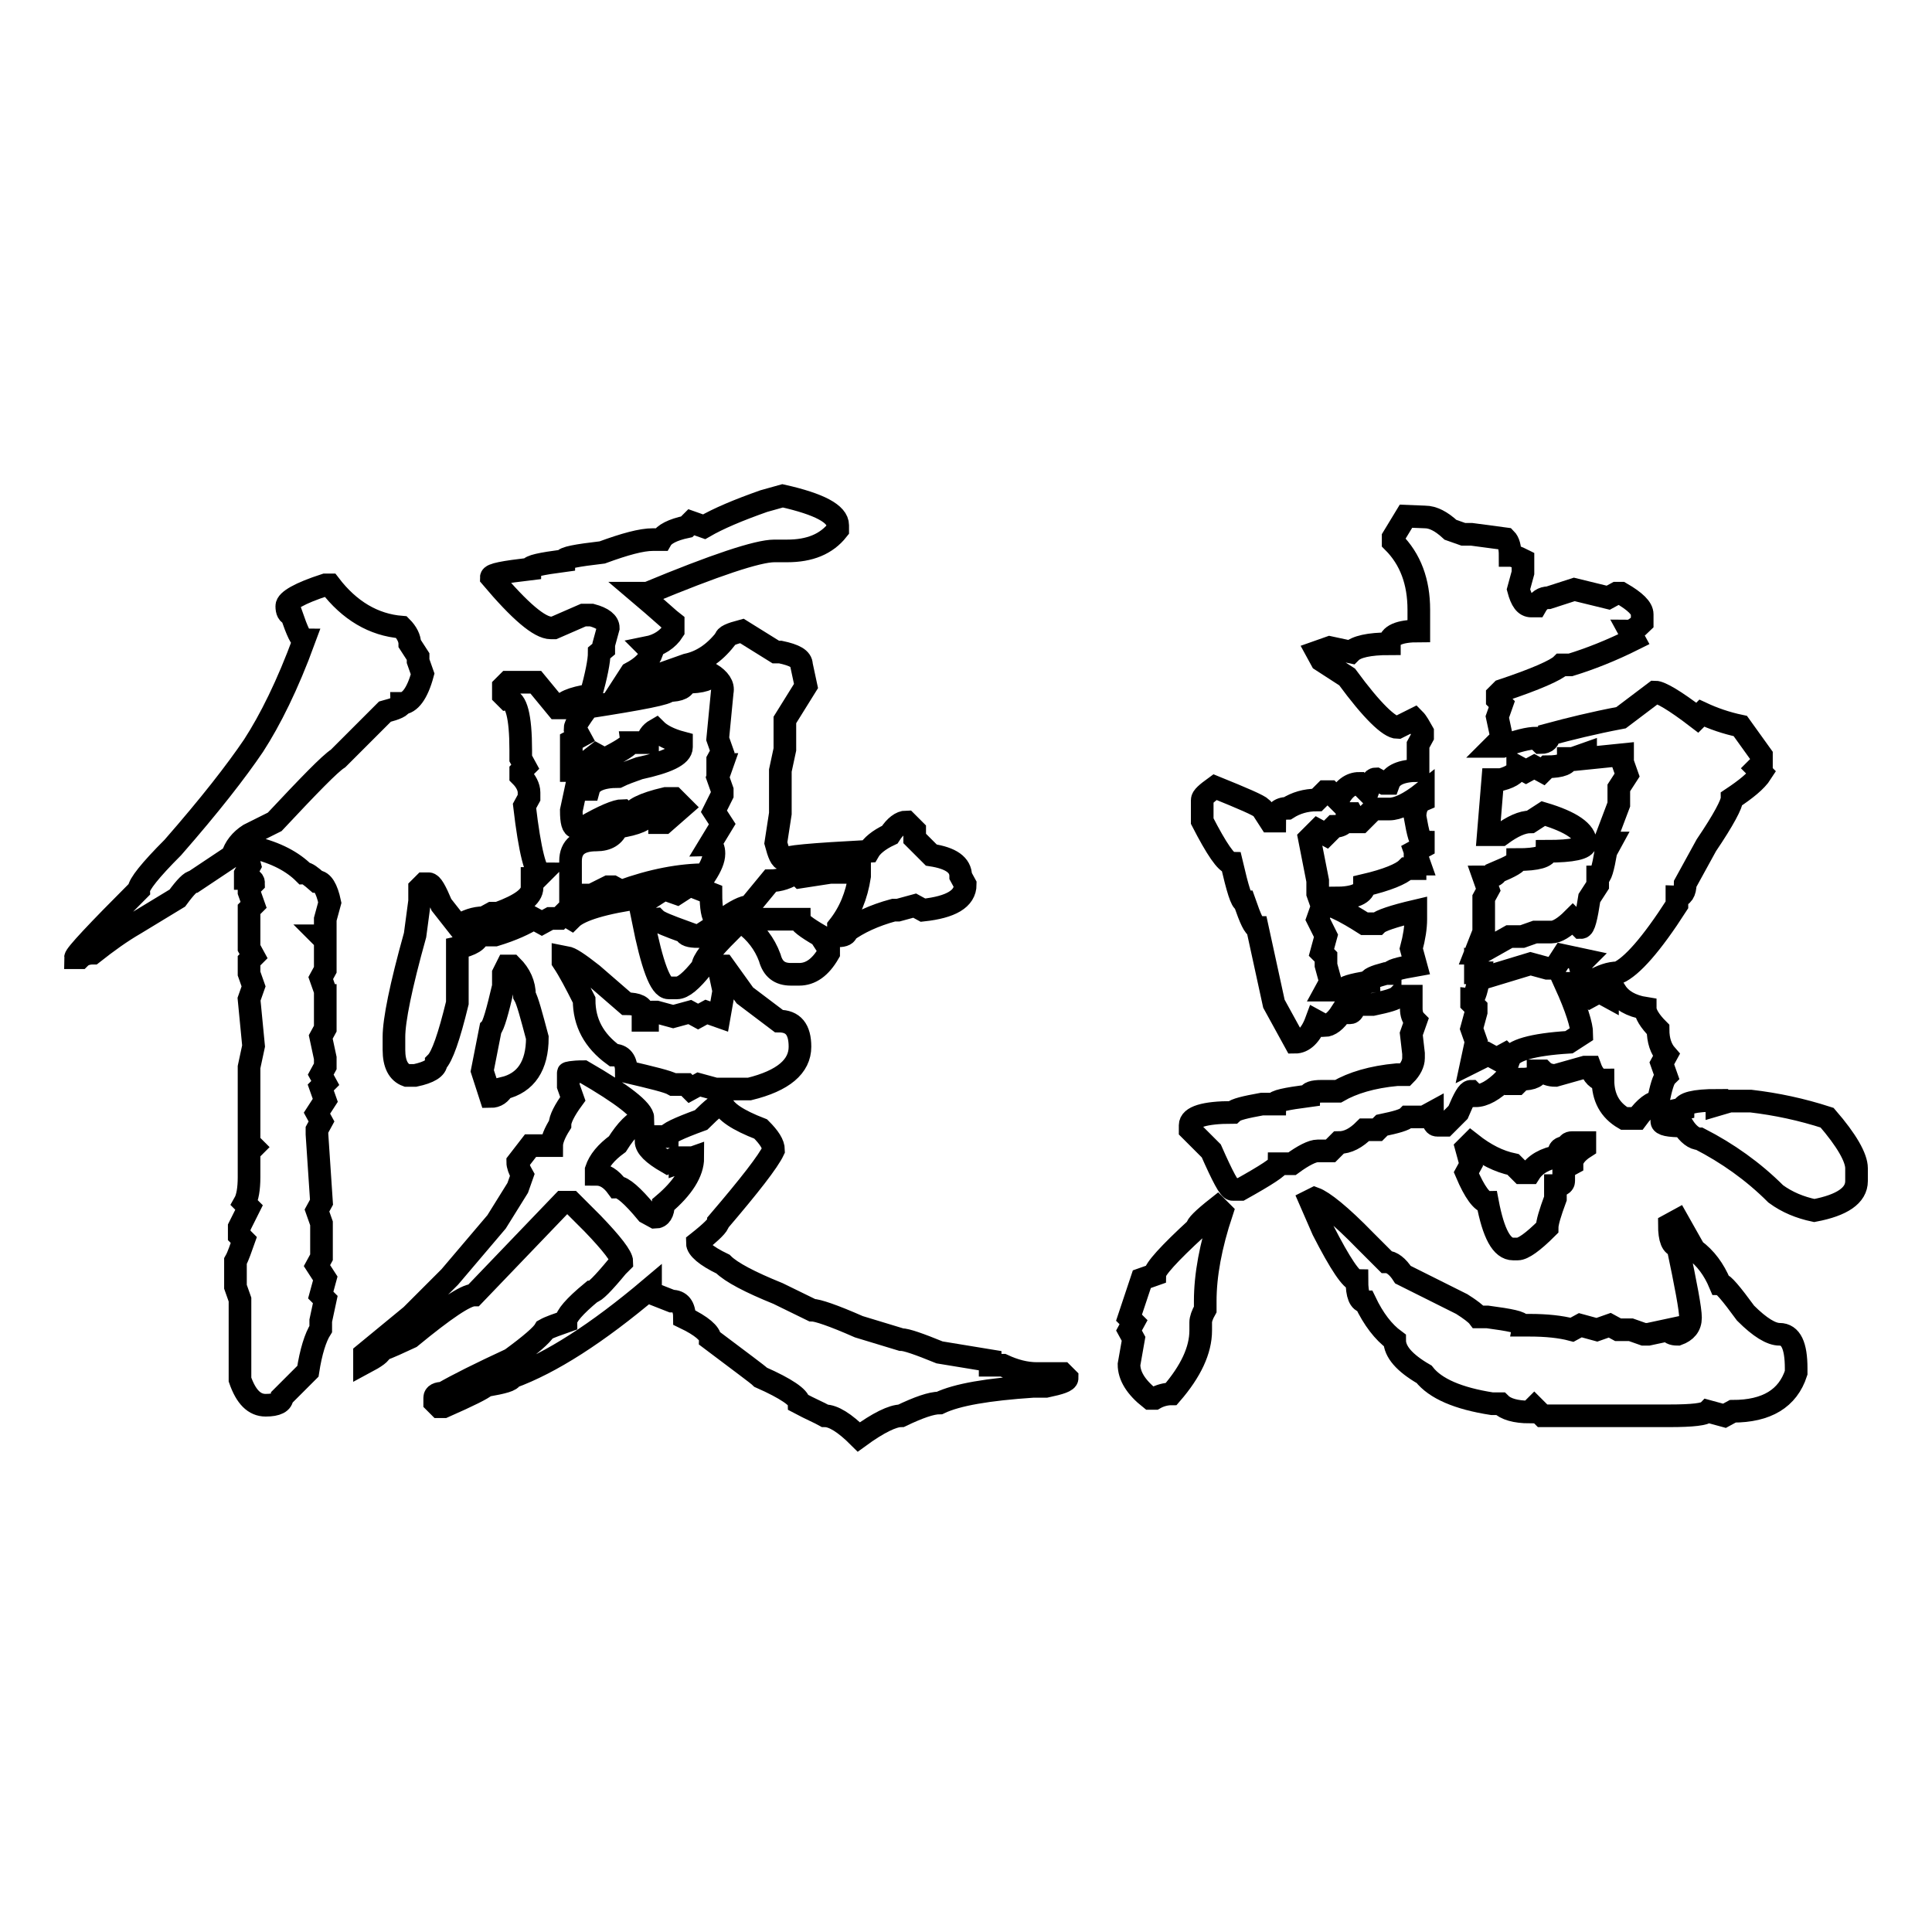
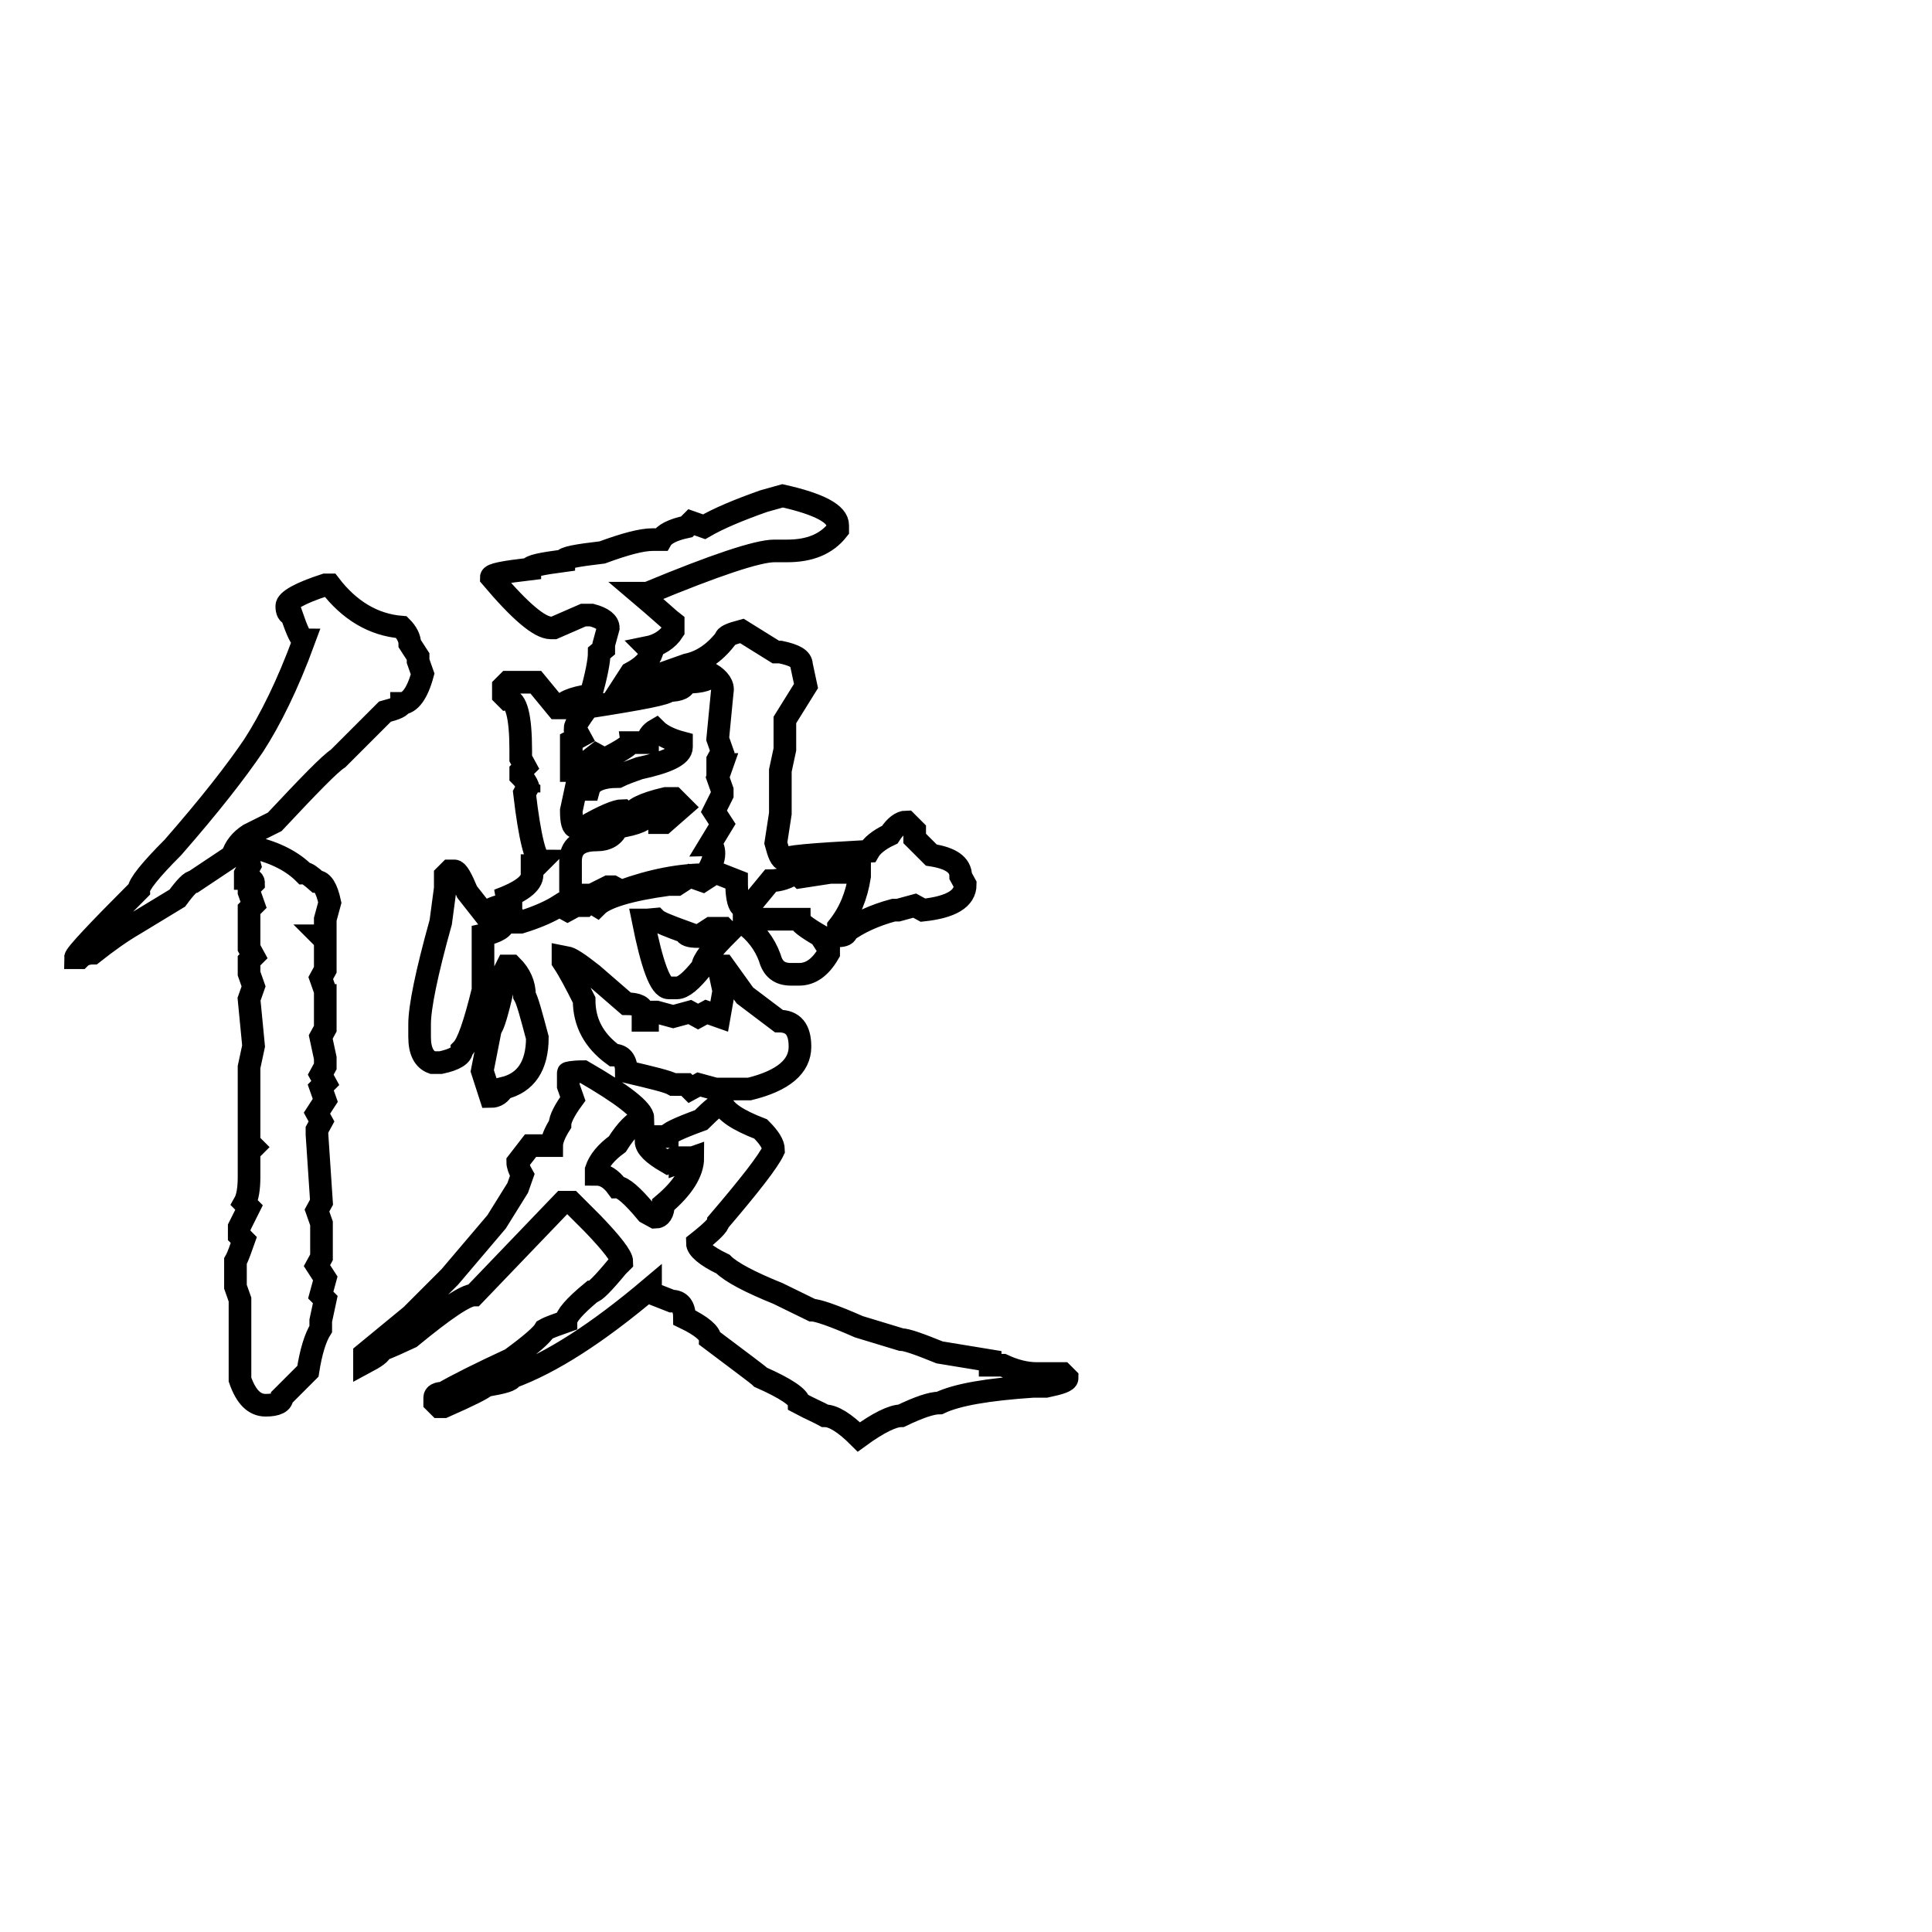
<svg xmlns="http://www.w3.org/2000/svg" version="1.1" x="0px" y="0px" viewBox="0 0 256 256" enable-background="new 0 0 256 256" xml:space="preserve">
  <g>
    <g>
-       <path stroke-width="3" fill-opacity="0" stroke="#000000" d="M43.7,77.5c2.6,3.4,5.8,5.3,9.5,5.6c0.7,0.7,1.1,1.5,1.1,2.2l1.1,1.7v0.6l0.6,1.7c-0.7,2.6-1.7,3.9-2.8,3.9c0,0.4-0.7,0.7-2.2,1.1l-6.2,6.2c-1.1,0.7-3.9,3.6-8.4,8.4l-3.4,1.7c-1.1,0.7-1.9,1.7-2.2,2.8l-5.1,3.4c-0.4,0-1.1,0.7-2.2,2.2l-5.6,3.4c-1.9,1.1-3.7,2.4-5.6,3.9c-0.7,0-1.3,0.2-1.7,0.6H10c0-0.4,2.8-3.4,8.4-9c0-0.7,1.5-2.6,4.5-5.6c4.9-5.6,8.4-10.1,10.7-13.5c2.2-3.4,4.5-8,6.7-14c-0.4,0-0.9-1.1-1.7-3.4c-0.4,0-0.6-0.4-0.6-1.1c0-0.7,1.7-1.7,5.1-2.8L43.7,77.5L43.7,77.5z M33,112.3h0.6c3,0.7,5.2,1.9,6.7,3.4c0.4,0,0.9,0.4,1.7,1.1c0.7,0,1.3,0.9,1.7,2.8l-0.6,2.2v2.2h-0.6l0.6,0.6v3.9l-0.6,1.1l0.6,1.7v0.6h-0.6h0.6v2.2v2.2l-0.6,1.1l0.6,2.8v1.1l-0.6,1.1l0.6,1.1l-0.6,0.6l0.6,1.7l-1.1,1.7l0.6,1.1l-0.6,1.1v0.6l0.6,9l-0.6,1.1l0.6,1.7v4.5l-0.6,1.1l1.1,1.7l-0.6,2.2l0.6,0.6l-0.6,2.8v1.1c-0.7,1.1-1.3,3-1.7,5.6l-3.4,3.4c0,0.7-0.7,1.1-2.2,1.1c-1.5,0-2.6-1.1-3.4-3.4v-6.7v-3.9l-0.6-1.7v-3.4c0.4-0.7,0.7-1.7,1.1-2.8l-0.6-0.6v-1.1L33,160l-0.6-0.6c0.4-0.7,0.6-1.9,0.6-3.4v-1.7v-0.6v-1.1l0.6-0.6l-0.6-0.6v-2.2v-1.1v-1.7V146v-1.7v-0.6v-1.7v-0.6l0.6-2.8l-0.6-6.2l0.6-1.7l-0.6-1.7v-1.7l0.6-0.6l-0.6-1.1v-1.7v-3.4l0.6-0.6l-0.6-1.7v-0.6l0.6-0.6c0-0.4-0.4-0.6-1.1-0.6v-0.6l0.6-1.1l-0.6-2.2L33,112.3z M77.3,142c5.2,3,7.9,5.1,7.9,6.2c-1.1,0.4-2.2,1.5-3.4,3.4c-1.5,1.1-2.4,2.2-2.8,3.4v0.6c1.1,0,2,0.6,2.8,1.7c0.7,0,2,1.1,3.9,3.4l1.1,0.6c0.7,0,1.1-0.6,1.1-1.7c2.6-2.2,3.9-4.3,3.9-6.2l-1.7,0.6v-0.6h-0.6l-1.1,0.6c-1.9-1.1-2.8-2-2.8-2.8l0.6-0.6h1.1h1.1c0-0.4,1.5-1.1,4.5-2.2c1.5-1.5,2.4-2.2,2.8-2.2c0.4,1.1,2,2.2,5.1,3.4c1.1,1.1,1.7,2,1.7,2.8c-0.7,1.5-3.2,4.7-7.3,9.5c0,0.4-0.9,1.3-2.8,2.8c0,0.7,1.1,1.7,3.4,2.8c1.1,1.1,3.6,2.4,7.3,3.9l4.5,2.2c0.7,0,2.8,0.7,6.2,2.2l5.6,1.7c0.7,0,2.4,0.6,5.1,1.7l6.7,1.1v0.6h0.6h1.1c1.5,0.7,3,1.1,4.5,1.1h3.4l0.6,0.6c0,0.4-0.9,0.7-2.8,1.1h-1.7c-6,0.4-10.1,1.1-12.4,2.2c-1.1,0-2.8,0.6-5.1,1.7c-1.1,0-3,0.9-5.6,2.8c-1.9-1.9-3.4-2.8-4.5-2.8c-0.7-0.4-1.9-0.9-3.4-1.7c0-0.7-1.7-1.9-5.1-3.4c-0.4-0.4-2.6-2-6.7-5.1c0-0.7-1.1-1.7-3.4-2.8c0-1.5-0.6-2.2-1.7-2.2l-2.8-1.1v-0.6c-7.1,6-13.2,9.9-18.4,11.8c0,0.4-1.1,0.7-3.4,1.1c-0.4,0.4-2.2,1.3-5.6,2.8h-0.6l-0.6-0.6v-0.6c0-0.4,0.4-0.6,1.1-0.6c1.9-1.1,4.9-2.6,9-4.5c2.6-1.9,4.1-3.2,4.5-3.9c0.7-0.4,1.7-0.7,2.8-1.1c0-0.7,1.1-2,3.4-3.9c0.4,0,1.5-1.1,3.4-3.4l0.6-0.6c0-0.7-1.3-2.4-3.9-5.1l-2.8-2.8h-1.1l-11.8,12.3c-1.1,0-3.9,1.9-8.4,5.6c-1.5,0.7-2.8,1.3-3.9,1.7c0,0.4-0.7,0.9-2.2,1.7v-0.6v-0.6l6.2-5.1l5.1-5.1l6.2-7.3l2.8-4.5l0.6-1.7c-0.4-0.7-0.6-1.3-0.6-1.7l1.7-2.2h2.8c0-0.7,0.4-1.7,1.1-2.8c0-0.7,0.6-1.9,1.7-3.4l-0.6-1.7v-1.7C75.1,142.2,75.8,142,77.3,142z M103.7,65.7c4.9,1.1,7.3,2.4,7.3,3.9v0.6c-1.5,1.9-3.7,2.8-6.7,2.8h-1.7c-2.2,0-7.9,1.9-16.8,5.6h-1.1c2.6,2.2,4.1,3.6,4.5,3.9v1.1c-0.7,1.1-1.9,1.9-3.4,2.2l0.6,0.6c-0.4,1.1-1.3,2-2.8,2.8l-1.1,1.7h0.6l7.9-2.8c1.9-0.4,3.6-1.5,5.1-3.4c0-0.4,0.7-0.7,2.2-1.1l4.5,2.8h0.6c1.9,0.4,2.8,0.9,2.8,1.7l0.6,2.8l-2.8,4.5v2.8v1.1l-0.6,2.8v0.6v3.4v1.7l-0.6,3.9c0.4,1.5,0.7,2.2,1.1,2.2c0-0.4,3.7-0.7,11.2-1.1c0.4-0.7,1.3-1.5,2.8-2.2c0.7-1.1,1.5-1.7,2.2-1.7l1.1,1.1v1.1l2.2,2.2c2.6,0.4,3.9,1.3,3.9,2.8l0.6,1.1c0,1.9-1.9,3-5.6,3.4l-1.1-0.6l-2.2,0.6h-0.6c-2.6,0.7-4.7,1.7-6.2,2.8c0,0.4-0.4,0.6-1.1,0.6v-1.2c1.5-1.9,2.4-4.1,2.8-6.7v-1.1l-1.1,0.6h-2.8l-3.9,0.6l-0.6-0.6c-1.1,0.7-2.2,1.1-3.4,1.1l-2.8,3.4c-0.7,0-1.9,0.6-3.4,1.7h-1.1c-0.4-0.4-0.6-1.5-0.6-3.4l-2.8-1.1l-1.7,1.1l-1.7-0.6l-1.7,1.1h-1.1c-5.2,0.7-8.4,1.7-9.5,2.8l-1-0.6l-0.6,0.6h-0.6h-0.6l-1.1,0.6l-1.1-0.6c-1.1,0.7-2.8,1.5-5.1,2.2h-2.2c0,0.7-0.9,1.3-2.8,1.7v0.6v1.1v2.8v0.6v1.1v1.1c-1.1,4.5-2,7.1-2.8,7.9c0,0.7-0.9,1.3-2.8,1.7h-1.1c-1.1-0.4-1.7-1.5-1.7-3.4v-1.7c0-2.2,0.9-6.7,2.8-13.5l0.6-4.5v-1.7l0.6-0.6h0.6c0.4,0,0.9,0.9,1.7,2.8l2.2,2.8c1.1-0.7,2.2-1.1,3.4-1.1l1.1-0.6h0.6H66c3-1.1,4.5-2.2,4.5-3.4v-0.6v-0.6h0.6l0.6-0.6c-0.7,0-1.5-3-2.2-9l0.6-1.1V105c0-0.7-0.4-1.5-1.1-2.2v-0.6l0.6-0.6l-0.6-1.1v-1.1c0-4.5-0.6-6.7-1.7-6.7l-0.6-0.6V91l0.6-0.6h0.6h0.6h1.7H71l2.8,3.4h0.6c0-0.7,1.3-1.3,3.9-1.7c0.7-2.6,1.1-4.5,1.1-5.6L80,86v-0.6l0.6-2.2c0-0.7-0.7-1.3-2.2-1.7h-1.1l-3.9,1.7h-0.4c-1.5,0-4.1-2.2-7.9-6.7c0-0.4,1.7-0.7,5.1-1.1c0-0.4,1.5-0.7,4.5-1.1c0-0.4,1.7-0.7,5.1-1.1c3-1.1,5.2-1.7,6.7-1.7h1.1c0.4-0.7,1.5-1.3,3.4-1.7l0.6-0.6l1.7,0.6c1.9-1.1,4.5-2.2,7.9-3.4L103.7,65.7z M67.2,128h0.6c1.1,1.1,1.7,2.4,1.7,3.9c0.4,0.7,0.9,2.6,1.7,5.6c0,3.7-1.5,6-4.5,6.7c-0.4,0.7-0.9,1.1-1.7,1.1l-1.1-3.4l1.1-5.6c0.4-0.4,0.9-2.2,1.7-5.6v-1.7L67.2,128z M75.1,126.9c0.4,0,1.5,0.7,3.4,2.2l4.5,3.9c1.5,0,2.2,0.4,2.2,1.1v1.1h0.6c0-0.7,0.2-1.1,0.6-1.1h0.6l2.2,0.6l2.2-0.6l1.1,0.6l1.1-0.6l1.7,0.6l0.6-3.4l-0.6-2.8V128h0.6l2.8,3.9l4.5,3.4c1.9,0,2.8,1.1,2.8,3.4c0,2.6-2.2,4.5-6.7,5.6h-3.4h-1.1l-2.2-0.6l-1.1,0.6l-0.6-0.6h-1.1h-0.6c-0.7-0.4-2.8-0.9-6.2-1.7c0-1.5-0.6-2.2-1.7-2.2c-2.6-1.9-3.9-4.3-3.9-7.3c-1.1-2.2-2-3.9-2.8-5.1v-0.6L75.1,126.9L75.1,126.9z M94.2,89.3c0,0.7-1.1,1.1-3.4,1.1c0,0.7-0.7,1.1-2.2,1.1c0,0.4-3.6,1.1-10.7,2.2c-1.1,1.5-1.7,2.4-1.7,2.8l0.6,1.1l-1.1,0.6v3.9h0.6L79,100l1.1,0.6c2.2-1.1,3.4-1.9,3.4-2.2h0.6h1.7c0-0.7,0.4-1.3,1.1-1.7c0.7,0.7,1.9,1.3,3.4,1.7v0.6c0,1.1-1.9,2-5.6,2.8c-1.1,0.4-2,0.7-2.8,1.1c-2.2,0-3.6,0.6-3.9,1.7h-1.7l-0.6,2.8c0,1.5,0.2,2.2,0.6,2.2h1.1c2.6-1.5,4.3-2.2,5.1-2.2l0.6,0.6h0.6c0-0.7,1.5-1.5,4.5-2.2h1.1l1.1,1.1L88,109h-0.6v-1.1h-1.1h-0.6c0,0.7-1.3,1.3-3.9,1.7c-0.4,1.1-1.3,1.7-2.8,1.7c-2.2,0-3.4,0.9-3.4,2.8v1.1v1.1v1.7v0.6h2.8l2.2-1.1h0.6l1.1,0.6c4.1-1.5,7.9-2.2,11.2-2.2c0.7-1.1,1.1-2,1.1-2.8c0-0.7-0.2-1.1-0.6-1.1l1.7-2.8l-1.1-1.7l1.1-2.2v-0.6l-0.6-1.7l0.6-1.7h-0.6v-0.6l0.6-1.1l-0.6-1.7l0.6-6.2C95.9,90.8,95.3,90,94.2,89.3z M86.9,121.8c0.4,0.4,1.7,0.9,3.9,1.7c0,0.4,0.6,0.6,1.7,0.6l1.7-1.1h1.7l0.6,0.6c-2.2,2.2-3.4,3.7-3.4,4.5c-1.5,1.9-2.6,2.8-3.4,2.8h-1.1c-1.1,0-2.2-3-3.4-9h0.6L86.9,121.8L86.9,121.8z M98.6,121.8h0.6h6.7c0,0.4,0.9,1.1,2.8,2.2l1.1,1.7v0.6c-1.1,1.9-2.4,2.8-3.9,2.8h-1.1c-1.5,0-2.4-0.7-2.8-2.2c-0.7-1.9-1.9-3.4-3.4-4.5V121.8L98.6,121.8z" />
-       <path stroke-width="3" fill-opacity="0" stroke="#000000" d="M161.3,160l0.6,0.6c-1.5,4.5-2.2,8.4-2.2,11.8v1.1c-0.4,0.7-0.6,1.3-0.6,1.7v1.1c0,2.6-1.3,5.4-3.9,8.4c-0.7,0-1.5,0.2-2.2,0.6h-0.6c-1.9-1.5-2.8-3-2.8-4.5l0.6-3.4l-0.6-1.1l0.6-1.1l-0.6-0.6l1.7-5.1l1.7-0.6c0-0.7,1.9-2.8,5.6-6.2C158.5,162.4,159.4,161.5,161.3,160z M188.8,68.5c1.1,0,2.2,0.6,3.4,1.7l1.7,0.6h1.1l4.5,0.6c0.4,0.4,0.6,1.1,0.6,2.2c0.4,0,0.9,0.2,1.7,0.6v1.7l-0.6,2.2c0.4,1.5,0.9,2.2,1.7,2.2h0.6c0.4-0.7,0.9-1.1,1.7-1.1l3.4-1.1l4.5,1.1l1.1-0.6h0.6c1.9,1.1,2.8,2,2.8,2.8v1.1c-0.7,0.7-1.3,1.1-1.7,1.1l0.6,1.1c-3,1.5-5.8,2.6-8.4,3.4h-0.6h-0.6c-0.7,0.7-3.4,1.9-7.9,3.4l-0.6,0.6v0.6l0.6,0.6l-0.6,1.7l0.6,2.8l-1.1,1.1h0.6h0.6c1.9-0.7,3.4-1.1,4.5-1.1l0.6,0.6c0.7,0,1.1-0.4,1.1-1.1c2.6-0.7,5.8-1.5,9.5-2.2l4.5-3.4c0.7,0,2.6,1.1,5.6,3.4l0.6-0.6c1.5,0.7,3.2,1.3,5.1,1.7l2.8,3.9v1.1l-0.6,0.6l0.6,0.6c-0.7,1.1-2.1,2.2-3.9,3.4c0,0.7-1.1,2.8-3.4,6.2l-2.8,5.1c0,1.1-0.4,1.7-1.1,1.7v1.1c-3.4,5.3-6,8.2-7.8,9c-1.1,0-2.2,0.4-3.4,1.1h-0.6c-0.4,0-0.7-0.7-1.1-2.2l0.6-0.6l-2.8-0.6l-1.1,1.7H205l-2.2-0.6l-5.6,1.7l-1.7-1.1v0.6h0.6c-0.4,2.2-0.7,3.4-1.1,3.4v0.6l0.6,0.6v0.6l-0.6,2.2l0.6,1.7l-0.6,2.8l2.2-1.1l1.1,0.6l1.1-0.6l0.6,0.6c0.4-1.1,3-1.9,7.9-2.2l1.7-1.1c0-1.1-0.7-3.4-2.2-6.7h0.6h0.6c0.4,0,1.1,0.6,2.2,1.7l1.1-0.6l1.1,0.6v-0.6h1.1c0.7,1.1,2,1.9,3.9,2.2c0,0.7,0.6,1.7,1.7,2.8c0,1.5,0.4,2.6,1.1,3.4l-0.6,1.1l0.6,1.7c-0.4,0.4-0.7,1.5-1.1,3.4c-0.7,0-1.7,0.7-2.8,2.2h-1.7c-1.9-1.1-2.8-2.8-2.8-5.1c-0.7,0-1.3-0.6-1.7-1.7H210l-3.9,1.1c-0.7,0-1.3-0.2-1.7-0.6h-0.6c0,0.7-0.7,1.1-2.2,1.1l-0.6,0.6H200l-0.6-0.6c-1.5,1.5-2.8,2.2-3.9,2.2l-0.6-0.6c-0.4,0-0.9,0.9-1.7,2.8l-1.7,1.7h-1.1c-0.4,0-0.6-0.6-0.6-1.7l-1.1,0.6h-2.2c-0.4,0.4-1.5,0.7-3.4,1.1l-0.6,0.6h-1.7c-1.1,1.1-2.2,1.7-3.4,1.7l-1.1,1.1h-1.7c-0.7,0-1.9,0.6-3.4,1.7h-1.7c0,0.4-1.7,1.5-5.1,3.4h-1.1c-0.4,0-1.3-1.7-2.8-5.1l-2.8-2.8v-0.6c0-1.1,1.9-1.7,5.6-1.7c0.4-0.4,1.7-0.7,3.9-1.1h1.7c0-0.4,1.5-0.7,4.5-1.1c0-0.4,0.6-0.6,1.7-0.6h2.2c1.9-1.1,4.5-1.9,7.8-2.2h1.1c0.7-0.7,1.1-1.5,1.1-2.2v-0.6L187,137l0.6-1.7c-0.4-0.4-0.6-0.9-0.6-1.7V132h-1.7c-0.4,0.4-1.5,0.7-3.4,1.1h-0.6h-0.6c-0.4,0-0.6-0.2-0.6-0.6h-0.6c0,1.1-0.2,1.7-0.6,1.7h-0.6h-0.6c-0.7,1.1-1.5,1.7-2.2,1.7l-1.1-0.6c-0.7,1.9-1.7,2.8-2.8,2.8l-2.8-5.1l-2.2-10.1c-0.4,0-0.9-1.1-1.7-3.4c-0.4,0-0.9-1.7-1.7-5.1c-0.7,0-2-1.9-3.9-5.6v-2.8c0-0.4,0.6-0.9,1.7-1.7c3.7,1.5,5.8,2.4,6.2,2.8l1.1,1.7h0.6c0-1.1,0.6-1.7,1.7-1.7c1.1-0.7,2.4-1.1,3.9-1.1l1.1-1.1h0.6l1.1,1.1c0.7-1.5,1.7-2.2,2.8-2.2l1.1,1.1c0.4-1.1,0.7-1.7,1.1-1.7l1.1,0.6h0.6c0.4-1.1,1.7-1.7,3.9-1.7v-1.7v-1.7l0.6-1.1v-0.6c-0.4-0.7-0.7-1.3-1.1-1.7l-2.2,1.1c-1.1,0-3.4-2.2-6.7-6.7l-3.4-2.2l-0.6-1.1l1.7-0.6l2.8,0.6c0.7-0.7,2.4-1.1,5.1-1.1c0-1.1,1.3-1.7,3.9-1.7v-0.6v-2.2c0-3.7-1.1-6.7-3.4-9v-0.6l1.7-2.8L188.8,68.5L188.8,68.5z M183.7,107.2H182l-1.7,1.7h-0.6l-0.6-1.1h-0.6c0,1.1-0.6,1.7-1.7,1.7l-1.1,1.1l-1.1-0.6l-1.1,1.1l1.1,5.6v1.7l0.6,1.7l-0.6,1.7l1.1,2.2l-0.6,2.2l0.6,0.6v1.1l0.6,2.2l-0.6,1.1h0.6h0.6h1.1c0-0.4,1.1-0.7,3.4-1.1c0-0.4,0.7-0.7,2.2-1.1h0.6c0-0.4,1.1-0.7,3.4-1.1l-0.6-2.2c0.4-1.5,0.6-2.8,0.6-3.9v-1.1c-3,0.7-4.7,1.3-5.1,1.7h-1.7c-1.1-0.7-2.4-1.5-3.9-2.2V119c2.6,0,3.9-0.6,3.9-1.7c3-0.7,4.9-1.5,5.6-2.2h1.1v-0.6h0.6l-0.6-1.7l1.1-0.6v-0.6c-0.4,0-0.7-1.1-1.1-3.4c0-1.1,0.4-1.9,1.1-2.2V105c-1.9,1.5-3.4,2.2-4.5,2.2L183.7,107.2L183.7,107.2z M174.2,158.8c1.1,0.4,3.4,2.2,6.7,5.6l2.8,2.8c0.7,0,1.5,0.6,2.2,1.7l7.8,3.9c1.1,0.7,1.9,1.3,2.2,1.7h0.6h0.6c3,0.4,4.5,0.7,4.5,1.1h1.1c2.2,0,4.1,0.2,5.6,0.6l1.1-0.6l2.2,0.6l1.7-0.6l1.1,0.6h1.1h0.6l1.7,0.6h0.6l2.8-0.6c0,0.4,0.4,0.6,1.1,0.6c1.1-0.4,1.7-1.1,1.7-2.2c0-1.1-0.6-4.3-1.7-9.5c-0.7,0-1.1-0.9-1.1-2.8l1.1-0.6l2.2,3.9c1.5,1.1,2.6,2.6,3.4,4.5c0.4,0,1.5,1.3,3.4,3.9c1.9,1.9,3.4,2.8,4.5,2.8c1.5,0,2.2,1.5,2.2,4.5v0.6c-1.1,3.4-3.9,5.1-8.4,5.1l-1.1,0.6l-2.2-0.6c-0.4,0.4-2,0.6-5.1,0.6h-1.1h-5.1h-2.8h-0.6h-0.6h-1.7h-1.7H205h-0.6l-1.1-1.1l-0.6,0.6c-1.9,0-3.2-0.4-3.9-1.1h-1.1c-4.5-0.7-7.5-2-9-3.9c-2.6-1.5-3.9-3-3.9-4.5c-1.5-1.1-2.8-2.8-3.9-5.1c-0.7,0-1.1-0.9-1.1-2.8c-0.7,0-2.2-2.2-4.5-6.7l-1.7-3.9L174.2,158.8L174.2,158.8z M194.9,151.5c1.9,1.5,3.7,2.4,5.6,2.8l1.1,1.1h1.1c0.7-1.1,2-1.9,3.9-2.2v-0.6c0-0.4,0.4-0.6,1.1-0.6c0-0.4,0.2-0.6,0.6-0.6h1.7v0.6c-1.1,0.7-1.7,1.5-1.7,2.2l-1.1,0.6v1.7c0,0.4-0.4,0.6-1.1,0.6v1.7c-0.7,1.9-1.1,3.2-1.1,3.9c-1.9,1.9-3.2,2.8-3.9,2.8h-0.6c-1.5,0-2.6-2-3.4-6.2c-0.7,0-1.7-1.3-2.8-3.9l0.6-1.1l-0.6-2.2L194.9,151.5z M210.1,100.5v-0.6l-1.7,0.6h-0.6c0,0.7-0.9,1.1-2.8,1.1l-0.6,0.6l-1.1-0.6l-1.1,0.6l-1.1-0.6c0,0.7-0.7,1.3-2.2,1.7h-1.1l-0.6,7.3h1.7c1.5-1.1,2.8-1.7,3.9-1.7l1.7-1.1c3.7,1.1,5.6,2.4,5.6,3.9c0,0.7-1.7,1.1-5.1,1.1c0,0.7-1.3,1.1-3.9,1.1c0,0.4-0.9,0.9-2.8,1.7c0,0.4-0.6,0.6-1.7,0.6l0.6,1.7l-0.6,1.1v1.7v1.1v1.7l-1.1,2.8h0.6l3.9-2.2h1.7l1.7-0.6h2.2c0.7,0,1.7-0.6,2.8-1.7l1.1,1.1c0.4,0,0.7-1.3,1.1-3.9l1.1-1.7v-1.1c0.4,0,0.7-1.1,1.1-3.4l0.6-1.1h-0.6v-0.6l1.7-4.5v-2.2l1.1-1.7l-0.6-1.7V100L210.1,100.5z M229.2,145.9h1.7h1.1c3.4,0.4,6.7,1.1,10.1,2.2c2.6,3,3.9,5.3,3.9,6.7v1.7c0,1.9-1.9,3.2-5.6,3.9c-1.9-0.4-3.6-1.1-5.1-2.2c-3-3-6.4-5.4-10.1-7.3c-0.7,0-1.5-0.6-2.2-1.7c-1.9,0-2.8-0.2-2.8-0.6v-0.6c0-0.4,0.9-0.7,2.8-1.1c0-0.7,1.5-1.1,4.5-1.1v0.6L229.2,145.9z" />
+       <path stroke-width="3" fill-opacity="0" stroke="#000000" d="M43.7,77.5c2.6,3.4,5.8,5.3,9.5,5.6c0.7,0.7,1.1,1.5,1.1,2.2l1.1,1.7v0.6l0.6,1.7c-0.7,2.6-1.7,3.9-2.8,3.9c0,0.4-0.7,0.7-2.2,1.1l-6.2,6.2c-1.1,0.7-3.9,3.6-8.4,8.4l-3.4,1.7c-1.1,0.7-1.9,1.7-2.2,2.8l-5.1,3.4c-0.4,0-1.1,0.7-2.2,2.2l-5.6,3.4c-1.9,1.1-3.7,2.4-5.6,3.9c-0.7,0-1.3,0.2-1.7,0.6H10c0-0.4,2.8-3.4,8.4-9c0-0.7,1.5-2.6,4.5-5.6c4.9-5.6,8.4-10.1,10.7-13.5c2.2-3.4,4.5-8,6.7-14c-0.4,0-0.9-1.1-1.7-3.4c-0.4,0-0.6-0.4-0.6-1.1c0-0.7,1.7-1.7,5.1-2.8L43.7,77.5L43.7,77.5z M33,112.3h0.6c3,0.7,5.2,1.9,6.7,3.4c0.4,0,0.9,0.4,1.7,1.1c0.7,0,1.3,0.9,1.7,2.8l-0.6,2.2v2.2h-0.6l0.6,0.6v3.9l-0.6,1.1l0.6,1.7v0.6h-0.6h0.6v2.2v2.2l-0.6,1.1l0.6,2.8v1.1l-0.6,1.1l0.6,1.1l-0.6,0.6l0.6,1.7l-1.1,1.7l0.6,1.1l-0.6,1.1v0.6l0.6,9l-0.6,1.1l0.6,1.7v4.5l-0.6,1.1l1.1,1.7l-0.6,2.2l0.6,0.6l-0.6,2.8v1.1c-0.7,1.1-1.3,3-1.7,5.6l-3.4,3.4c0,0.7-0.7,1.1-2.2,1.1c-1.5,0-2.6-1.1-3.4-3.4v-6.7v-3.9l-0.6-1.7v-3.4c0.4-0.7,0.7-1.7,1.1-2.8l-0.6-0.6v-1.1L33,160l-0.6-0.6c0.4-0.7,0.6-1.9,0.6-3.4v-1.7v-0.6v-1.1l0.6-0.6l-0.6-0.6v-2.2v-1.1v-1.7V146v-1.7v-0.6v-1.7v-0.6l0.6-2.8l-0.6-6.2l0.6-1.7l-0.6-1.7v-1.7l0.6-0.6l-0.6-1.1v-1.7v-3.4l0.6-0.6l-0.6-1.7v-0.6l0.6-0.6c0-0.4-0.4-0.6-1.1-0.6v-0.6l0.6-1.1l-0.6-2.2L33,112.3z M77.3,142c5.2,3,7.9,5.1,7.9,6.2c-1.1,0.4-2.2,1.5-3.4,3.4c-1.5,1.1-2.4,2.2-2.8,3.4v0.6c1.1,0,2,0.6,2.8,1.7c0.7,0,2,1.1,3.9,3.4l1.1,0.6c0.7,0,1.1-0.6,1.1-1.7c2.6-2.2,3.9-4.3,3.9-6.2l-1.7,0.6v-0.6h-0.6l-1.1,0.6c-1.9-1.1-2.8-2-2.8-2.8l0.6-0.6h1.1h1.1c0-0.4,1.5-1.1,4.5-2.2c1.5-1.5,2.4-2.2,2.8-2.2c0.4,1.1,2,2.2,5.1,3.4c1.1,1.1,1.7,2,1.7,2.8c-0.7,1.5-3.2,4.7-7.3,9.5c0,0.4-0.9,1.3-2.8,2.8c0,0.7,1.1,1.7,3.4,2.8c1.1,1.1,3.6,2.4,7.3,3.9l4.5,2.2c0.7,0,2.8,0.7,6.2,2.2l5.6,1.7c0.7,0,2.4,0.6,5.1,1.7l6.7,1.1v0.6h0.6h1.1c1.5,0.7,3,1.1,4.5,1.1h3.4l0.6,0.6c0,0.4-0.9,0.7-2.8,1.1h-1.7c-6,0.4-10.1,1.1-12.4,2.2c-1.1,0-2.8,0.6-5.1,1.7c-1.1,0-3,0.9-5.6,2.8c-1.9-1.9-3.4-2.8-4.5-2.8c-0.7-0.4-1.9-0.9-3.4-1.7c0-0.7-1.7-1.9-5.1-3.4c-0.4-0.4-2.6-2-6.7-5.1c0-0.7-1.1-1.7-3.4-2.8c0-1.5-0.6-2.2-1.7-2.2l-2.8-1.1v-0.6c-7.1,6-13.2,9.9-18.4,11.8c0,0.4-1.1,0.7-3.4,1.1c-0.4,0.4-2.2,1.3-5.6,2.8h-0.6l-0.6-0.6v-0.6c0-0.4,0.4-0.6,1.1-0.6c1.9-1.1,4.9-2.6,9-4.5c2.6-1.9,4.1-3.2,4.5-3.9c0.7-0.4,1.7-0.7,2.8-1.1c0-0.7,1.1-2,3.4-3.9c0.4,0,1.5-1.1,3.4-3.4l0.6-0.6c0-0.7-1.3-2.4-3.9-5.1l-2.8-2.8h-1.1l-11.8,12.3c-1.1,0-3.9,1.9-8.4,5.6c-1.5,0.7-2.8,1.3-3.9,1.7c0,0.4-0.7,0.9-2.2,1.7v-0.6v-0.6l6.2-5.1l5.1-5.1l6.2-7.3l2.8-4.5l0.6-1.7c-0.4-0.7-0.6-1.3-0.6-1.7l1.7-2.2h2.8c0-0.7,0.4-1.7,1.1-2.8c0-0.7,0.6-1.9,1.7-3.4l-0.6-1.7v-1.7C75.1,142.2,75.8,142,77.3,142z M103.7,65.7c4.9,1.1,7.3,2.4,7.3,3.9v0.6c-1.5,1.9-3.7,2.8-6.7,2.8h-1.7c-2.2,0-7.9,1.9-16.8,5.6h-1.1c2.6,2.2,4.1,3.6,4.5,3.9v1.1c-0.7,1.1-1.9,1.9-3.4,2.2l0.6,0.6c-0.4,1.1-1.3,2-2.8,2.8l-1.1,1.7h0.6l7.9-2.8c1.9-0.4,3.6-1.5,5.1-3.4c0-0.4,0.7-0.7,2.2-1.1l4.5,2.8h0.6c1.9,0.4,2.8,0.9,2.8,1.7l0.6,2.8l-2.8,4.5v2.8v1.1l-0.6,2.8v0.6v3.4v1.7l-0.6,3.9c0.4,1.5,0.7,2.2,1.1,2.2c0-0.4,3.7-0.7,11.2-1.1c0.4-0.7,1.3-1.5,2.8-2.2c0.7-1.1,1.5-1.7,2.2-1.7l1.1,1.1v1.1l2.2,2.2c2.6,0.4,3.9,1.3,3.9,2.8l0.6,1.1c0,1.9-1.9,3-5.6,3.4l-1.1-0.6l-2.2,0.6h-0.6c-2.6,0.7-4.7,1.7-6.2,2.8c0,0.4-0.4,0.6-1.1,0.6v-1.2c1.5-1.9,2.4-4.1,2.8-6.7v-1.1l-1.1,0.6h-2.8l-3.9,0.6l-0.6-0.6c-1.1,0.7-2.2,1.1-3.4,1.1l-2.8,3.4h-1.1c-0.4-0.4-0.6-1.5-0.6-3.4l-2.8-1.1l-1.7,1.1l-1.7-0.6l-1.7,1.1h-1.1c-5.2,0.7-8.4,1.7-9.5,2.8l-1-0.6l-0.6,0.6h-0.6h-0.6l-1.1,0.6l-1.1-0.6c-1.1,0.7-2.8,1.5-5.1,2.2h-2.2c0,0.7-0.9,1.3-2.8,1.7v0.6v1.1v2.8v0.6v1.1v1.1c-1.1,4.5-2,7.1-2.8,7.9c0,0.7-0.9,1.3-2.8,1.7h-1.1c-1.1-0.4-1.7-1.5-1.7-3.4v-1.7c0-2.2,0.9-6.7,2.8-13.5l0.6-4.5v-1.7l0.6-0.6h0.6c0.4,0,0.9,0.9,1.7,2.8l2.2,2.8c1.1-0.7,2.2-1.1,3.4-1.1l1.1-0.6h0.6H66c3-1.1,4.5-2.2,4.5-3.4v-0.6v-0.6h0.6l0.6-0.6c-0.7,0-1.5-3-2.2-9l0.6-1.1V105c0-0.7-0.4-1.5-1.1-2.2v-0.6l0.6-0.6l-0.6-1.1v-1.1c0-4.5-0.6-6.7-1.7-6.7l-0.6-0.6V91l0.6-0.6h0.6h0.6h1.7H71l2.8,3.4h0.6c0-0.7,1.3-1.3,3.9-1.7c0.7-2.6,1.1-4.5,1.1-5.6L80,86v-0.6l0.6-2.2c0-0.7-0.7-1.3-2.2-1.7h-1.1l-3.9,1.7h-0.4c-1.5,0-4.1-2.2-7.9-6.7c0-0.4,1.7-0.7,5.1-1.1c0-0.4,1.5-0.7,4.5-1.1c0-0.4,1.7-0.7,5.1-1.1c3-1.1,5.2-1.7,6.7-1.7h1.1c0.4-0.7,1.5-1.3,3.4-1.7l0.6-0.6l1.7,0.6c1.9-1.1,4.5-2.2,7.9-3.4L103.7,65.7z M67.2,128h0.6c1.1,1.1,1.7,2.4,1.7,3.9c0.4,0.7,0.9,2.6,1.7,5.6c0,3.7-1.5,6-4.5,6.7c-0.4,0.7-0.9,1.1-1.7,1.1l-1.1-3.4l1.1-5.6c0.4-0.4,0.9-2.2,1.7-5.6v-1.7L67.2,128z M75.1,126.9c0.4,0,1.5,0.7,3.4,2.2l4.5,3.9c1.5,0,2.2,0.4,2.2,1.1v1.1h0.6c0-0.7,0.2-1.1,0.6-1.1h0.6l2.2,0.6l2.2-0.6l1.1,0.6l1.1-0.6l1.7,0.6l0.6-3.4l-0.6-2.8V128h0.6l2.8,3.9l4.5,3.4c1.9,0,2.8,1.1,2.8,3.4c0,2.6-2.2,4.5-6.7,5.6h-3.4h-1.1l-2.2-0.6l-1.1,0.6l-0.6-0.6h-1.1h-0.6c-0.7-0.4-2.8-0.9-6.2-1.7c0-1.5-0.6-2.2-1.7-2.2c-2.6-1.9-3.9-4.3-3.9-7.3c-1.1-2.2-2-3.9-2.8-5.1v-0.6L75.1,126.9L75.1,126.9z M94.2,89.3c0,0.7-1.1,1.1-3.4,1.1c0,0.7-0.7,1.1-2.2,1.1c0,0.4-3.6,1.1-10.7,2.2c-1.1,1.5-1.7,2.4-1.7,2.8l0.6,1.1l-1.1,0.6v3.9h0.6L79,100l1.1,0.6c2.2-1.1,3.4-1.9,3.4-2.2h0.6h1.7c0-0.7,0.4-1.3,1.1-1.7c0.7,0.7,1.9,1.3,3.4,1.7v0.6c0,1.1-1.9,2-5.6,2.8c-1.1,0.4-2,0.7-2.8,1.1c-2.2,0-3.6,0.6-3.9,1.7h-1.7l-0.6,2.8c0,1.5,0.2,2.2,0.6,2.2h1.1c2.6-1.5,4.3-2.2,5.1-2.2l0.6,0.6h0.6c0-0.7,1.5-1.5,4.5-2.2h1.1l1.1,1.1L88,109h-0.6v-1.1h-1.1h-0.6c0,0.7-1.3,1.3-3.9,1.7c-0.4,1.1-1.3,1.7-2.8,1.7c-2.2,0-3.4,0.9-3.4,2.8v1.1v1.1v1.7v0.6h2.8l2.2-1.1h0.6l1.1,0.6c4.1-1.5,7.9-2.2,11.2-2.2c0.7-1.1,1.1-2,1.1-2.8c0-0.7-0.2-1.1-0.6-1.1l1.7-2.8l-1.1-1.7l1.1-2.2v-0.6l-0.6-1.7l0.6-1.7h-0.6v-0.6l0.6-1.1l-0.6-1.7l0.6-6.2C95.9,90.8,95.3,90,94.2,89.3z M86.9,121.8c0.4,0.4,1.7,0.9,3.9,1.7c0,0.4,0.6,0.6,1.7,0.6l1.7-1.1h1.7l0.6,0.6c-2.2,2.2-3.4,3.7-3.4,4.5c-1.5,1.9-2.6,2.8-3.4,2.8h-1.1c-1.1,0-2.2-3-3.4-9h0.6L86.9,121.8L86.9,121.8z M98.6,121.8h0.6h6.7c0,0.4,0.9,1.1,2.8,2.2l1.1,1.7v0.6c-1.1,1.9-2.4,2.8-3.9,2.8h-1.1c-1.5,0-2.4-0.7-2.8-2.2c-0.7-1.9-1.9-3.4-3.4-4.5V121.8L98.6,121.8z" />
    </g>
  </g>
</svg>